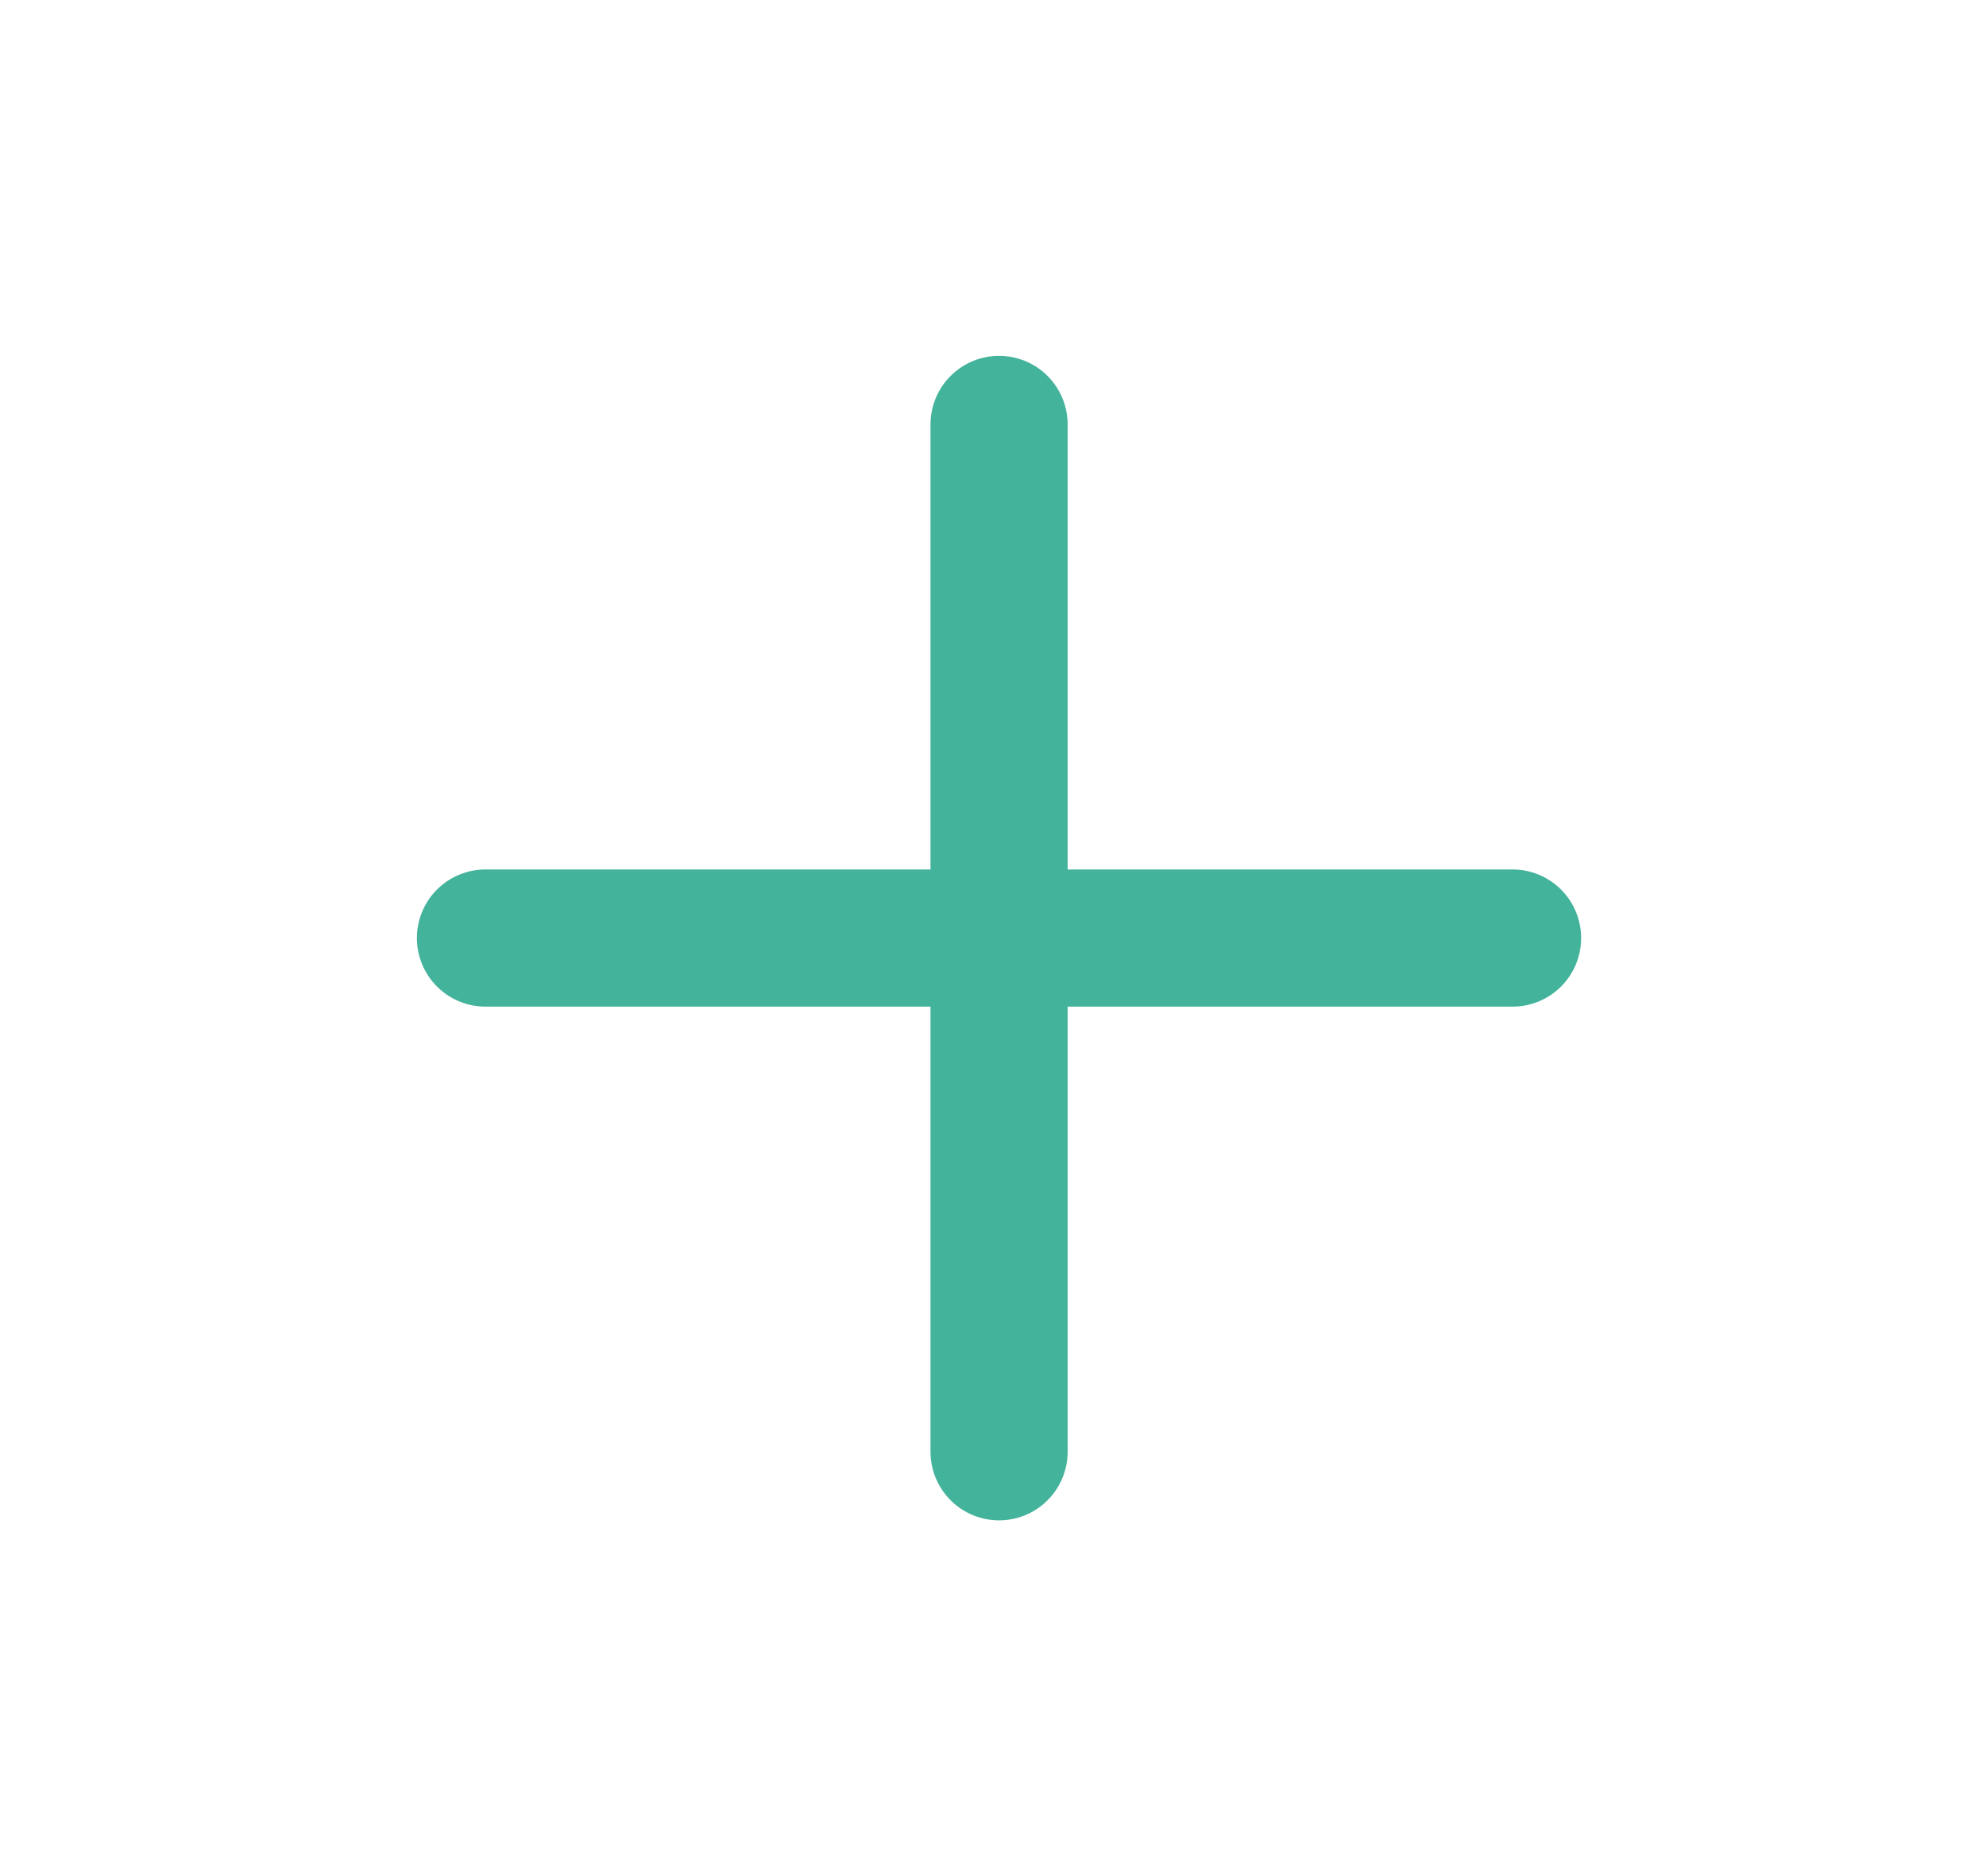
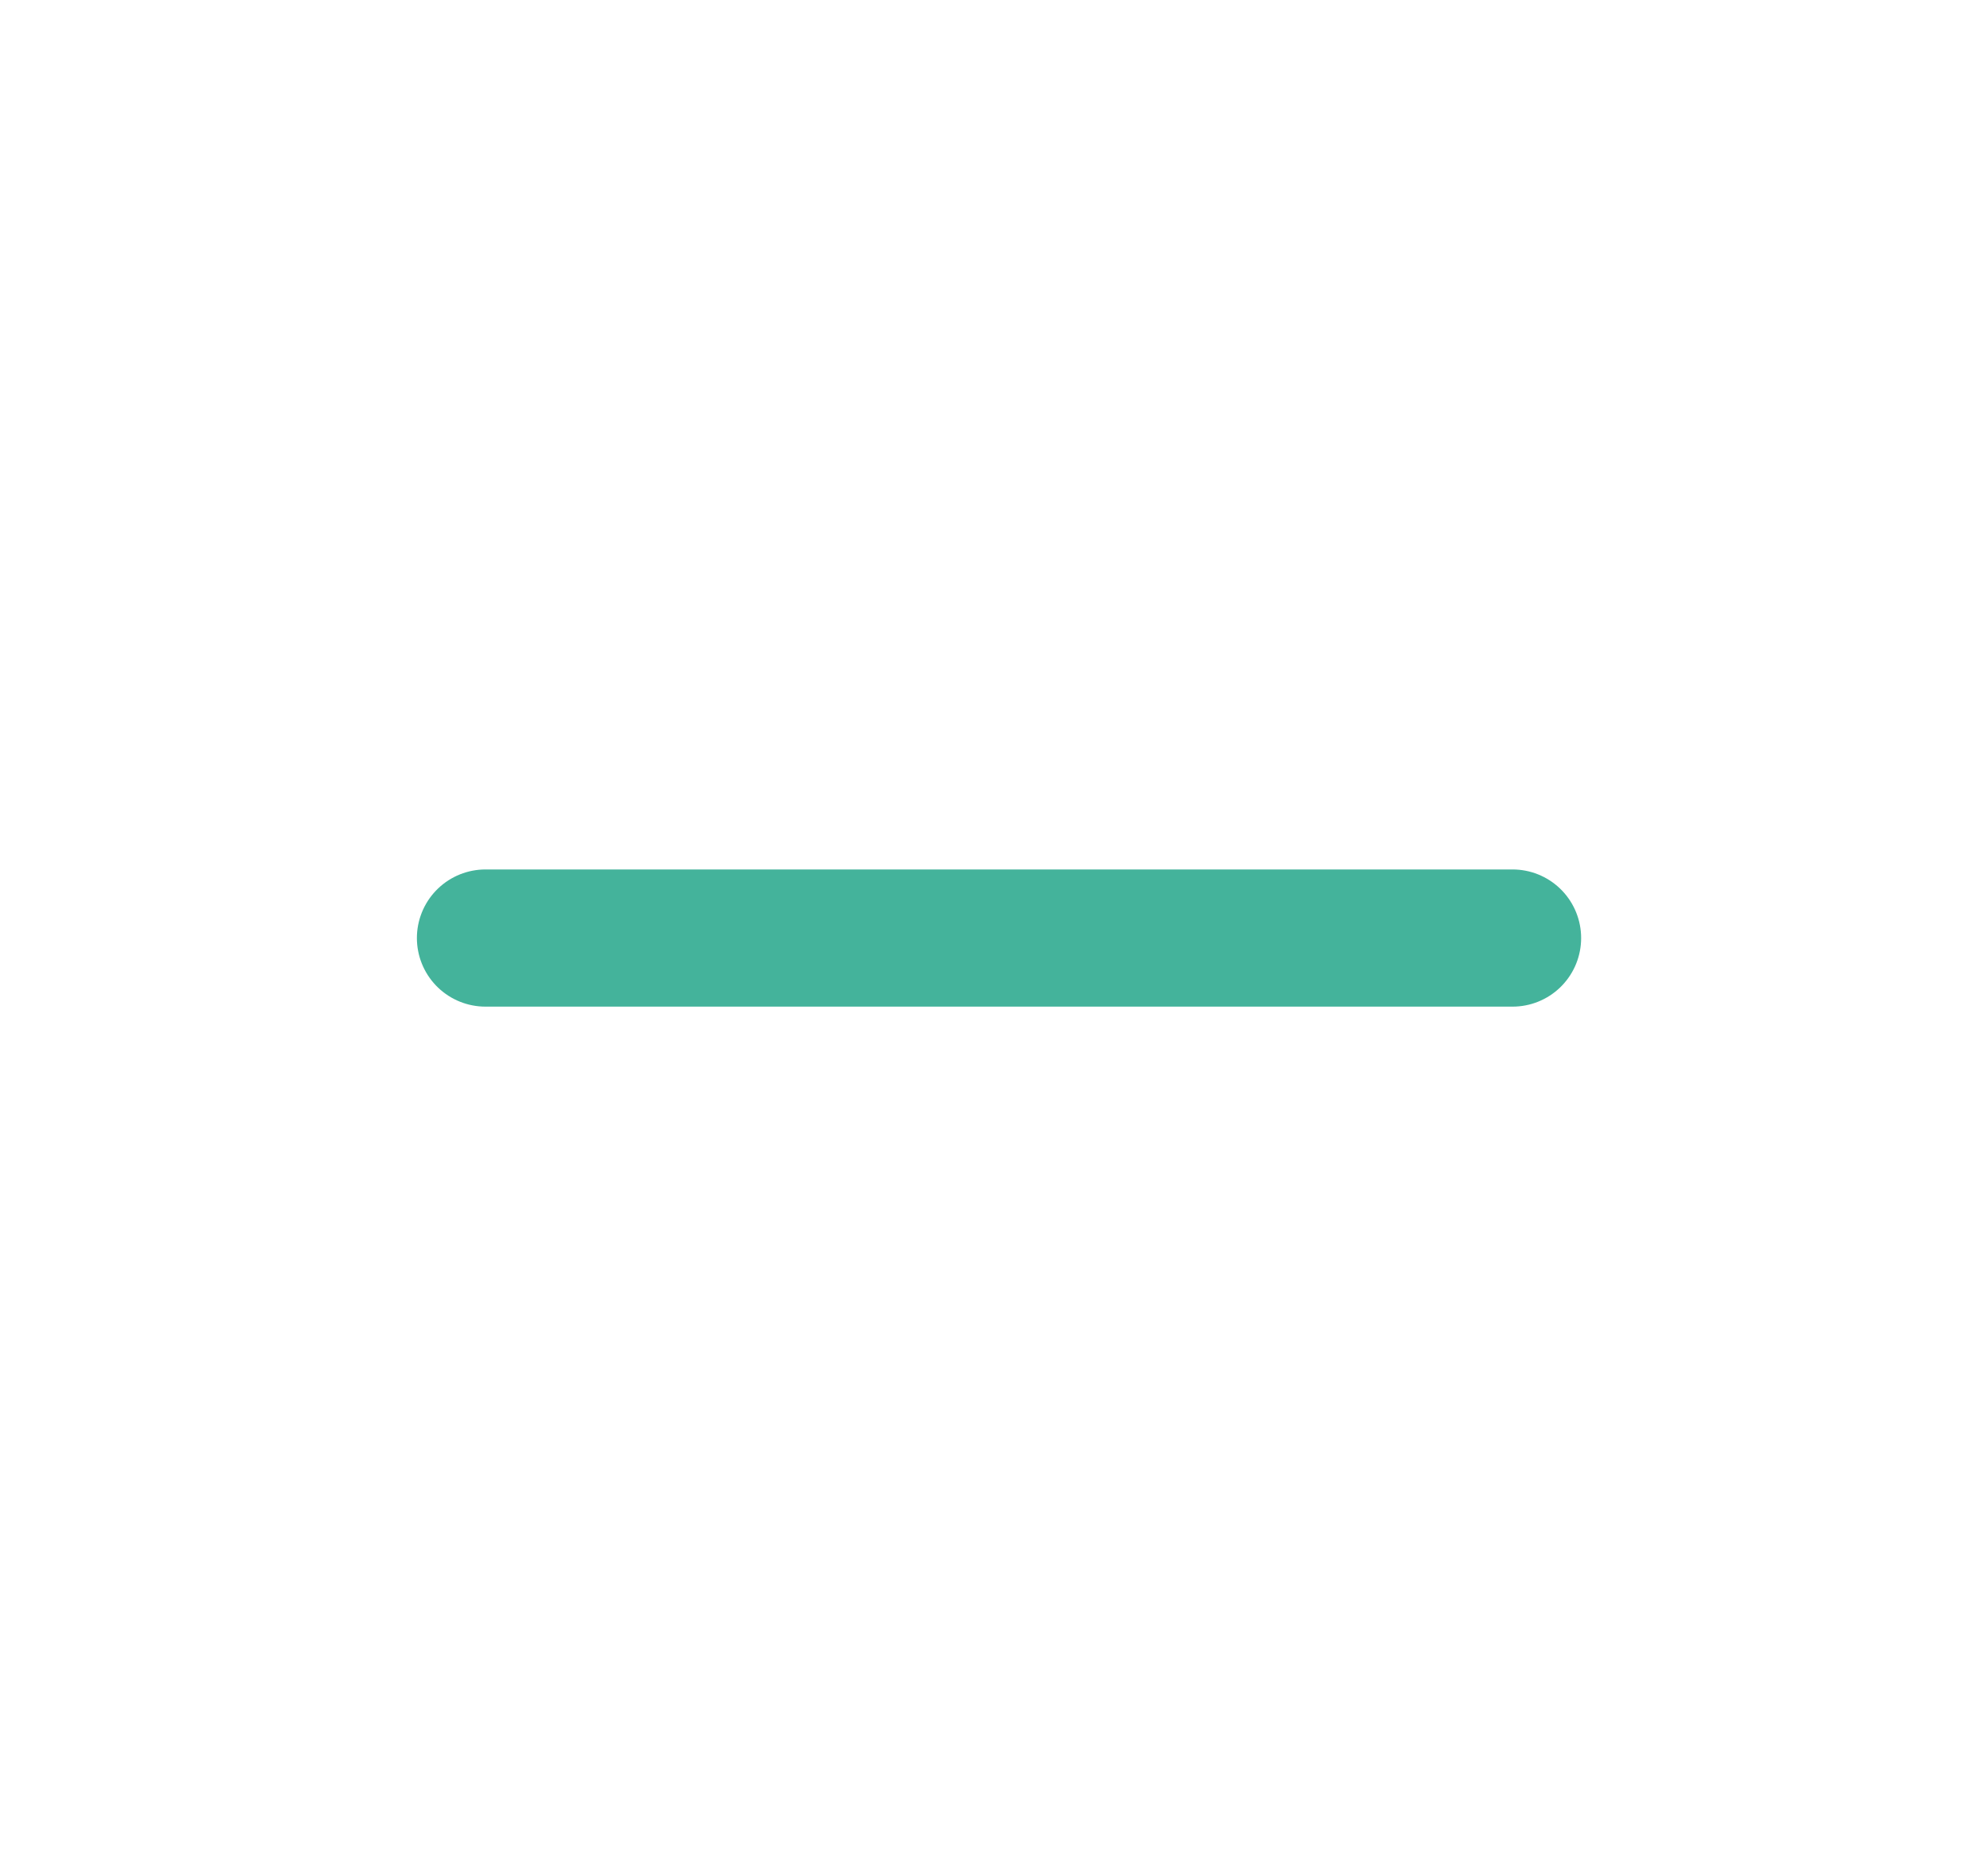
<svg xmlns="http://www.w3.org/2000/svg" width="18" height="17" viewBox="0 0 18 17" fill="none">
-   <path d="M9.055 3.846V13.155" stroke="#44B39B" stroke-width="1.243" stroke-linecap="round" stroke-linejoin="round" />
  <path d="M4.4 8.5H13.709" stroke="#44B39B" stroke-width="1.243" stroke-linecap="round" stroke-linejoin="round" />
</svg>